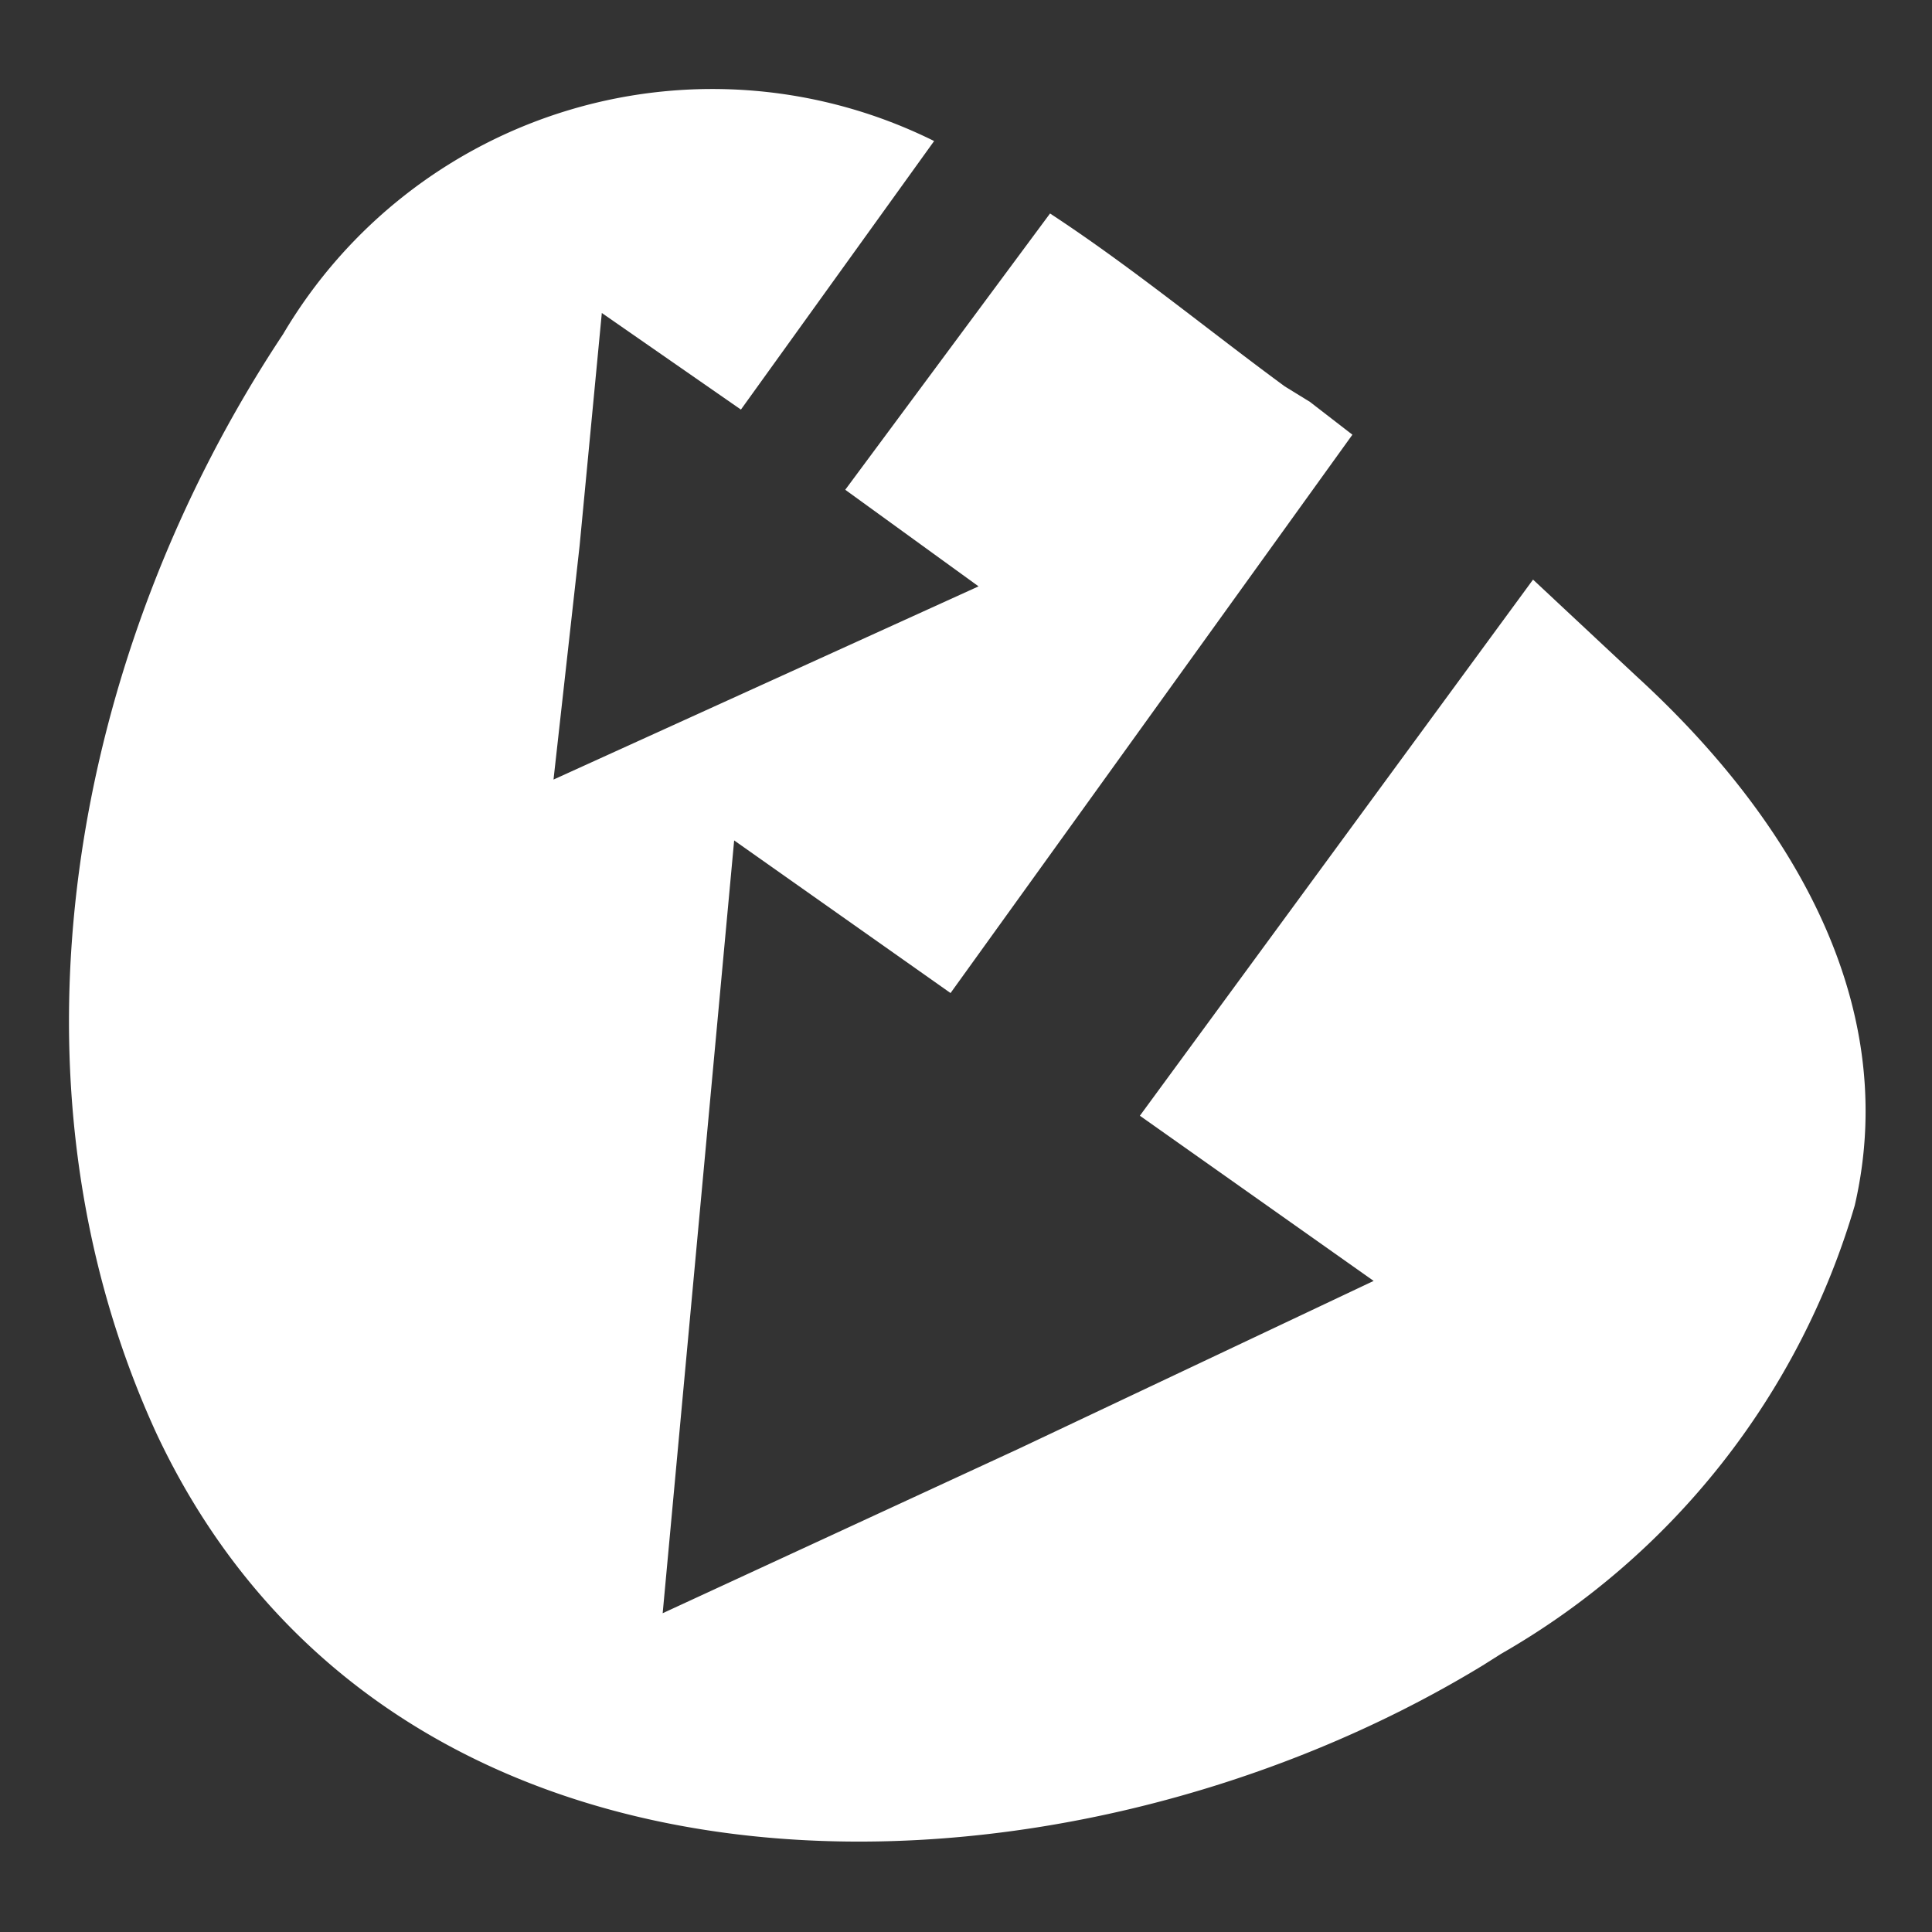
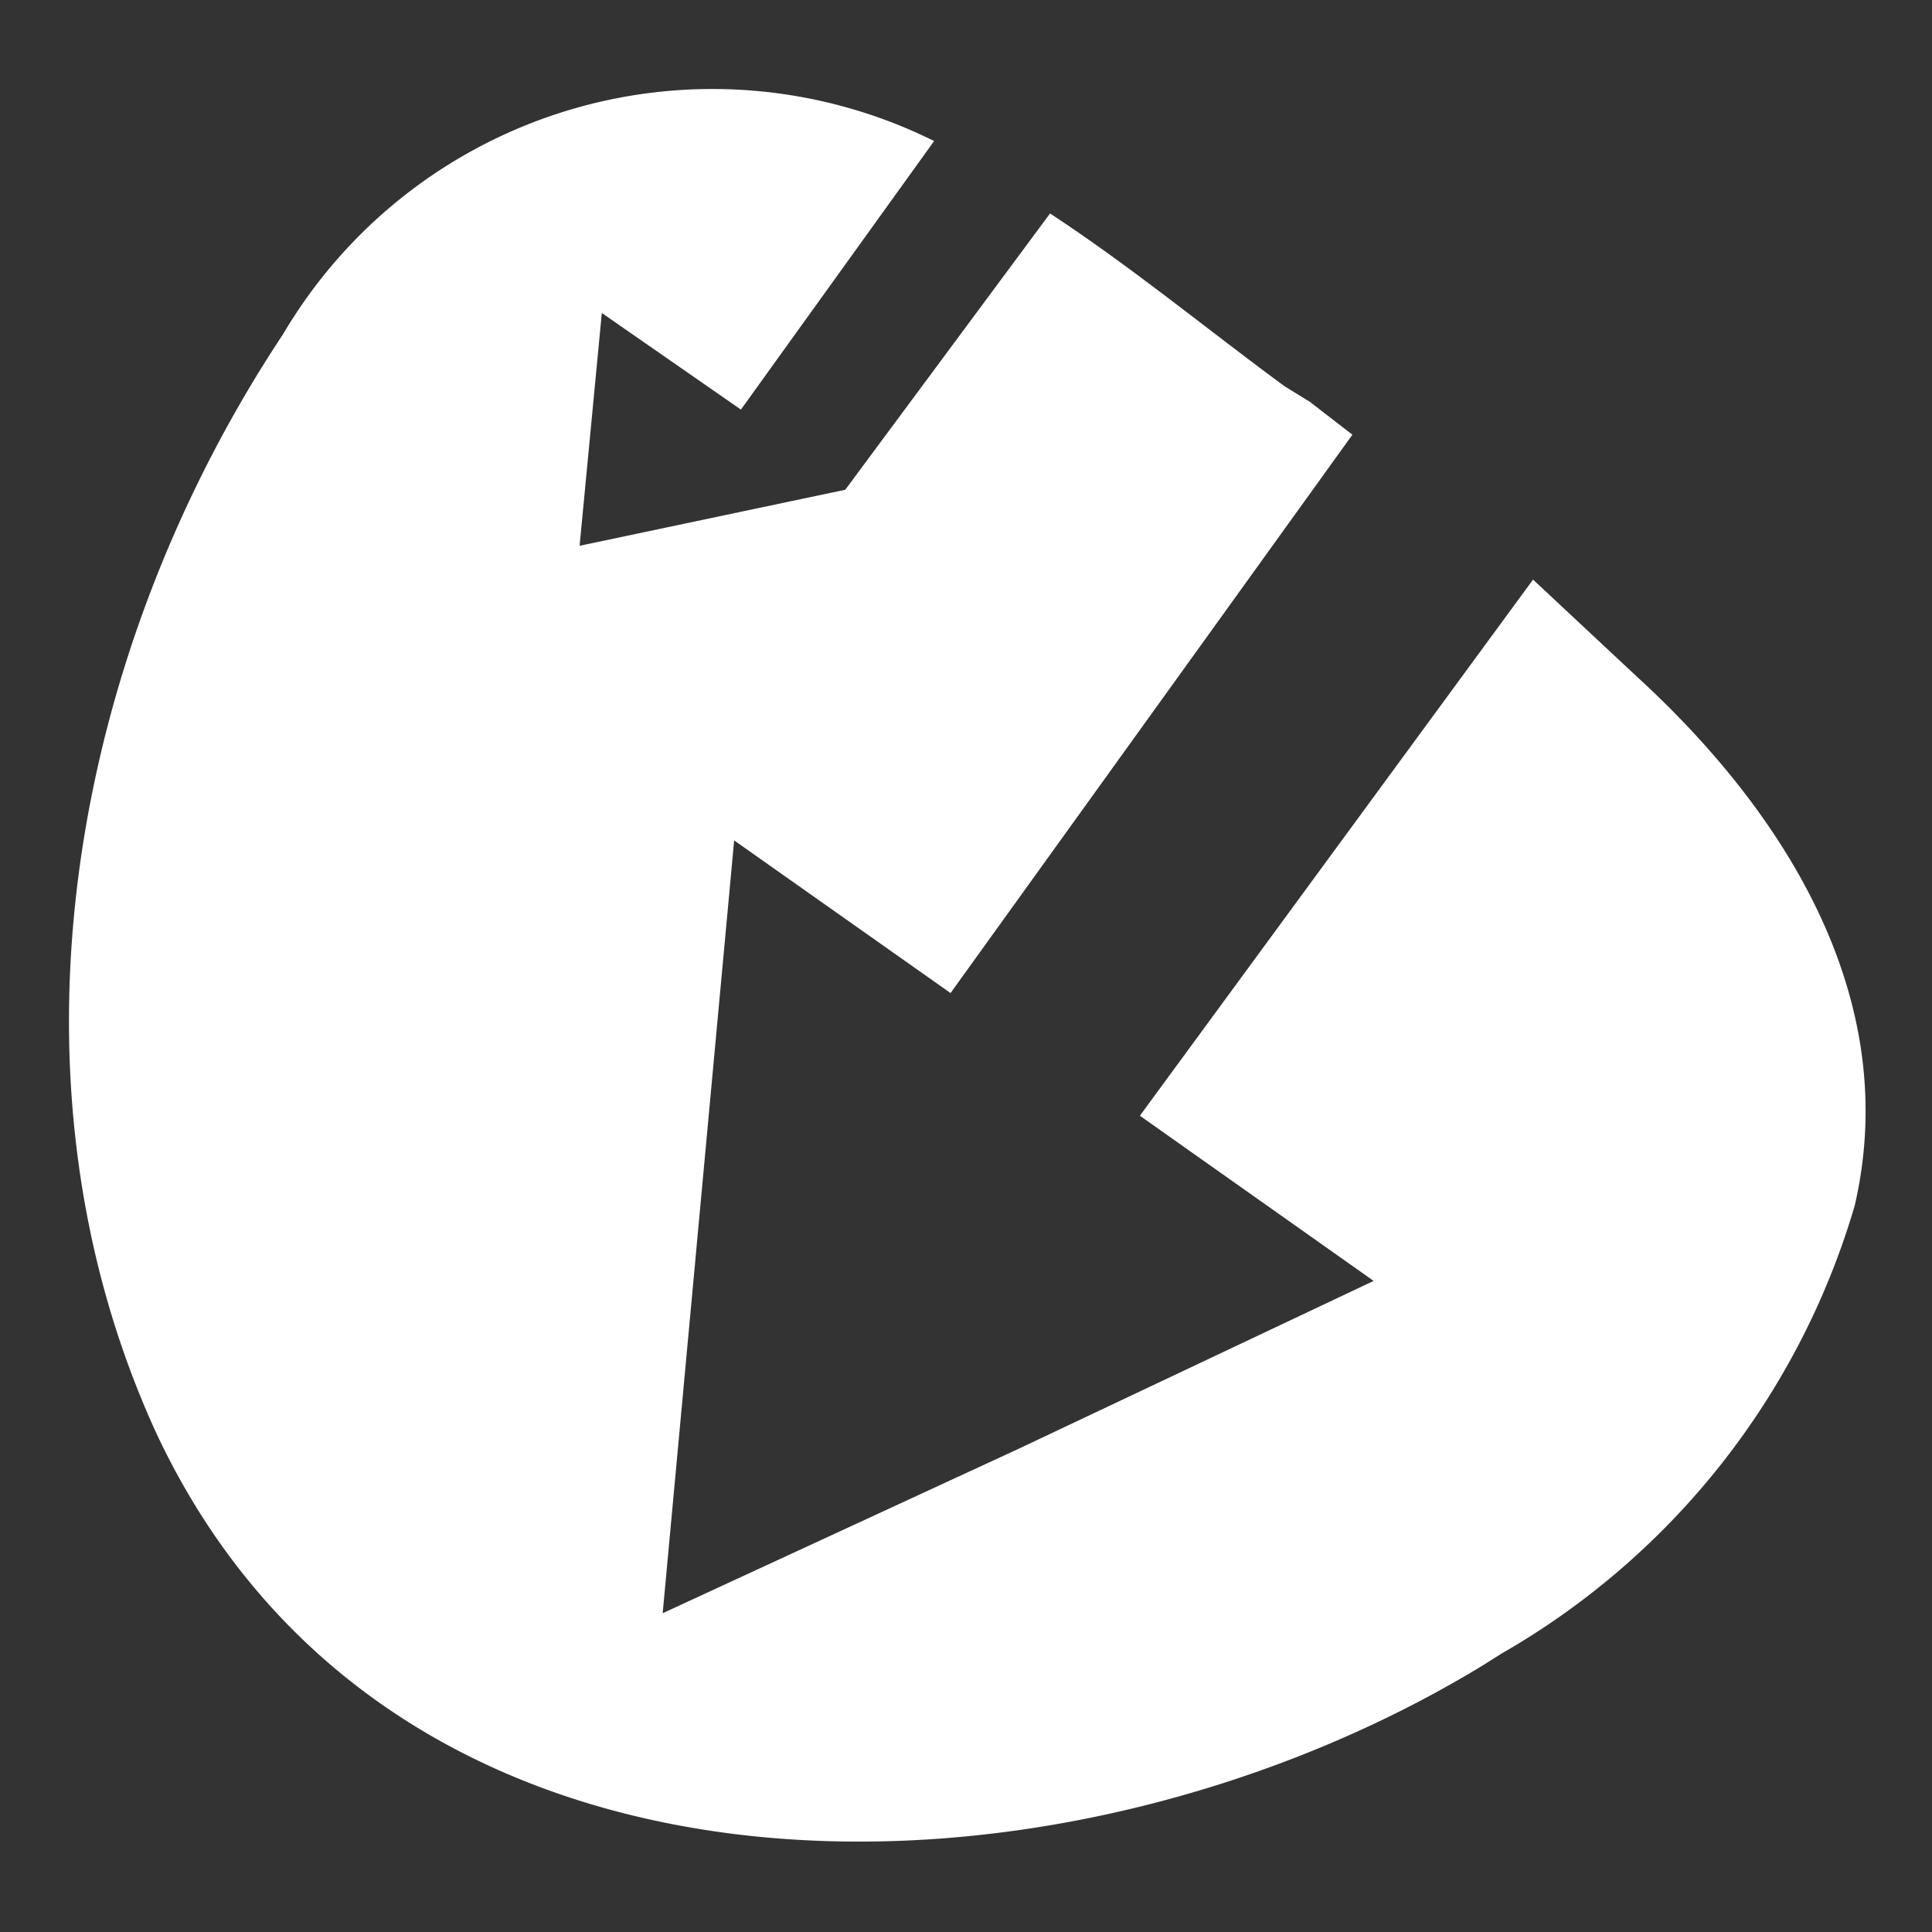
<svg xmlns="http://www.w3.org/2000/svg" id="Layer_1" data-name="Layer 1" viewBox="0 0 20 20">
  <rect x="0" y="0" width="20" height="20" fill="#333333" stroke="none" />
  <defs>
    <style>.cls-1{fill:#fff;}</style>
  </defs>
  <title>Sticky-LogoArtboard 1</title>
-   <path class="cls-1" d="M16.94,7,15.87,6,11.8,11.55l2.42,1.71L10.54,15l-3.68,1.7.37-4,.37-4,2.24,1.58L14,4.5l-.44-.34L13.3,4c-.79-.58-1.59-1.24-2.43-1.79L8.75,5.07l1.38,1-2.2,1-2.2,1L6,5.65l.23-2.41,1.44,1,2-2.78a5.16,5.16,0,0,0-6.74,2c-2.19,3.3-3,7.7-1.31,11.38C4.09,20.1,11,19.89,15.35,17.24l.19-.12a7.91,7.91,0,0,0,3.66-4.64C19.7,10.32,18.46,8.39,16.94,7Z" />
+   <path class="cls-1" d="M16.94,7,15.87,6,11.8,11.55l2.42,1.71L10.54,15l-3.68,1.7.37-4,.37-4,2.24,1.58L14,4.5l-.44-.34L13.3,4c-.79-.58-1.59-1.24-2.43-1.79L8.75,5.07L6,5.65l.23-2.41,1.44,1,2-2.78a5.16,5.16,0,0,0-6.74,2c-2.19,3.3-3,7.7-1.31,11.38C4.09,20.1,11,19.89,15.35,17.24l.19-.12a7.91,7.91,0,0,0,3.66-4.64C19.7,10.32,18.46,8.39,16.94,7Z" />
</svg>